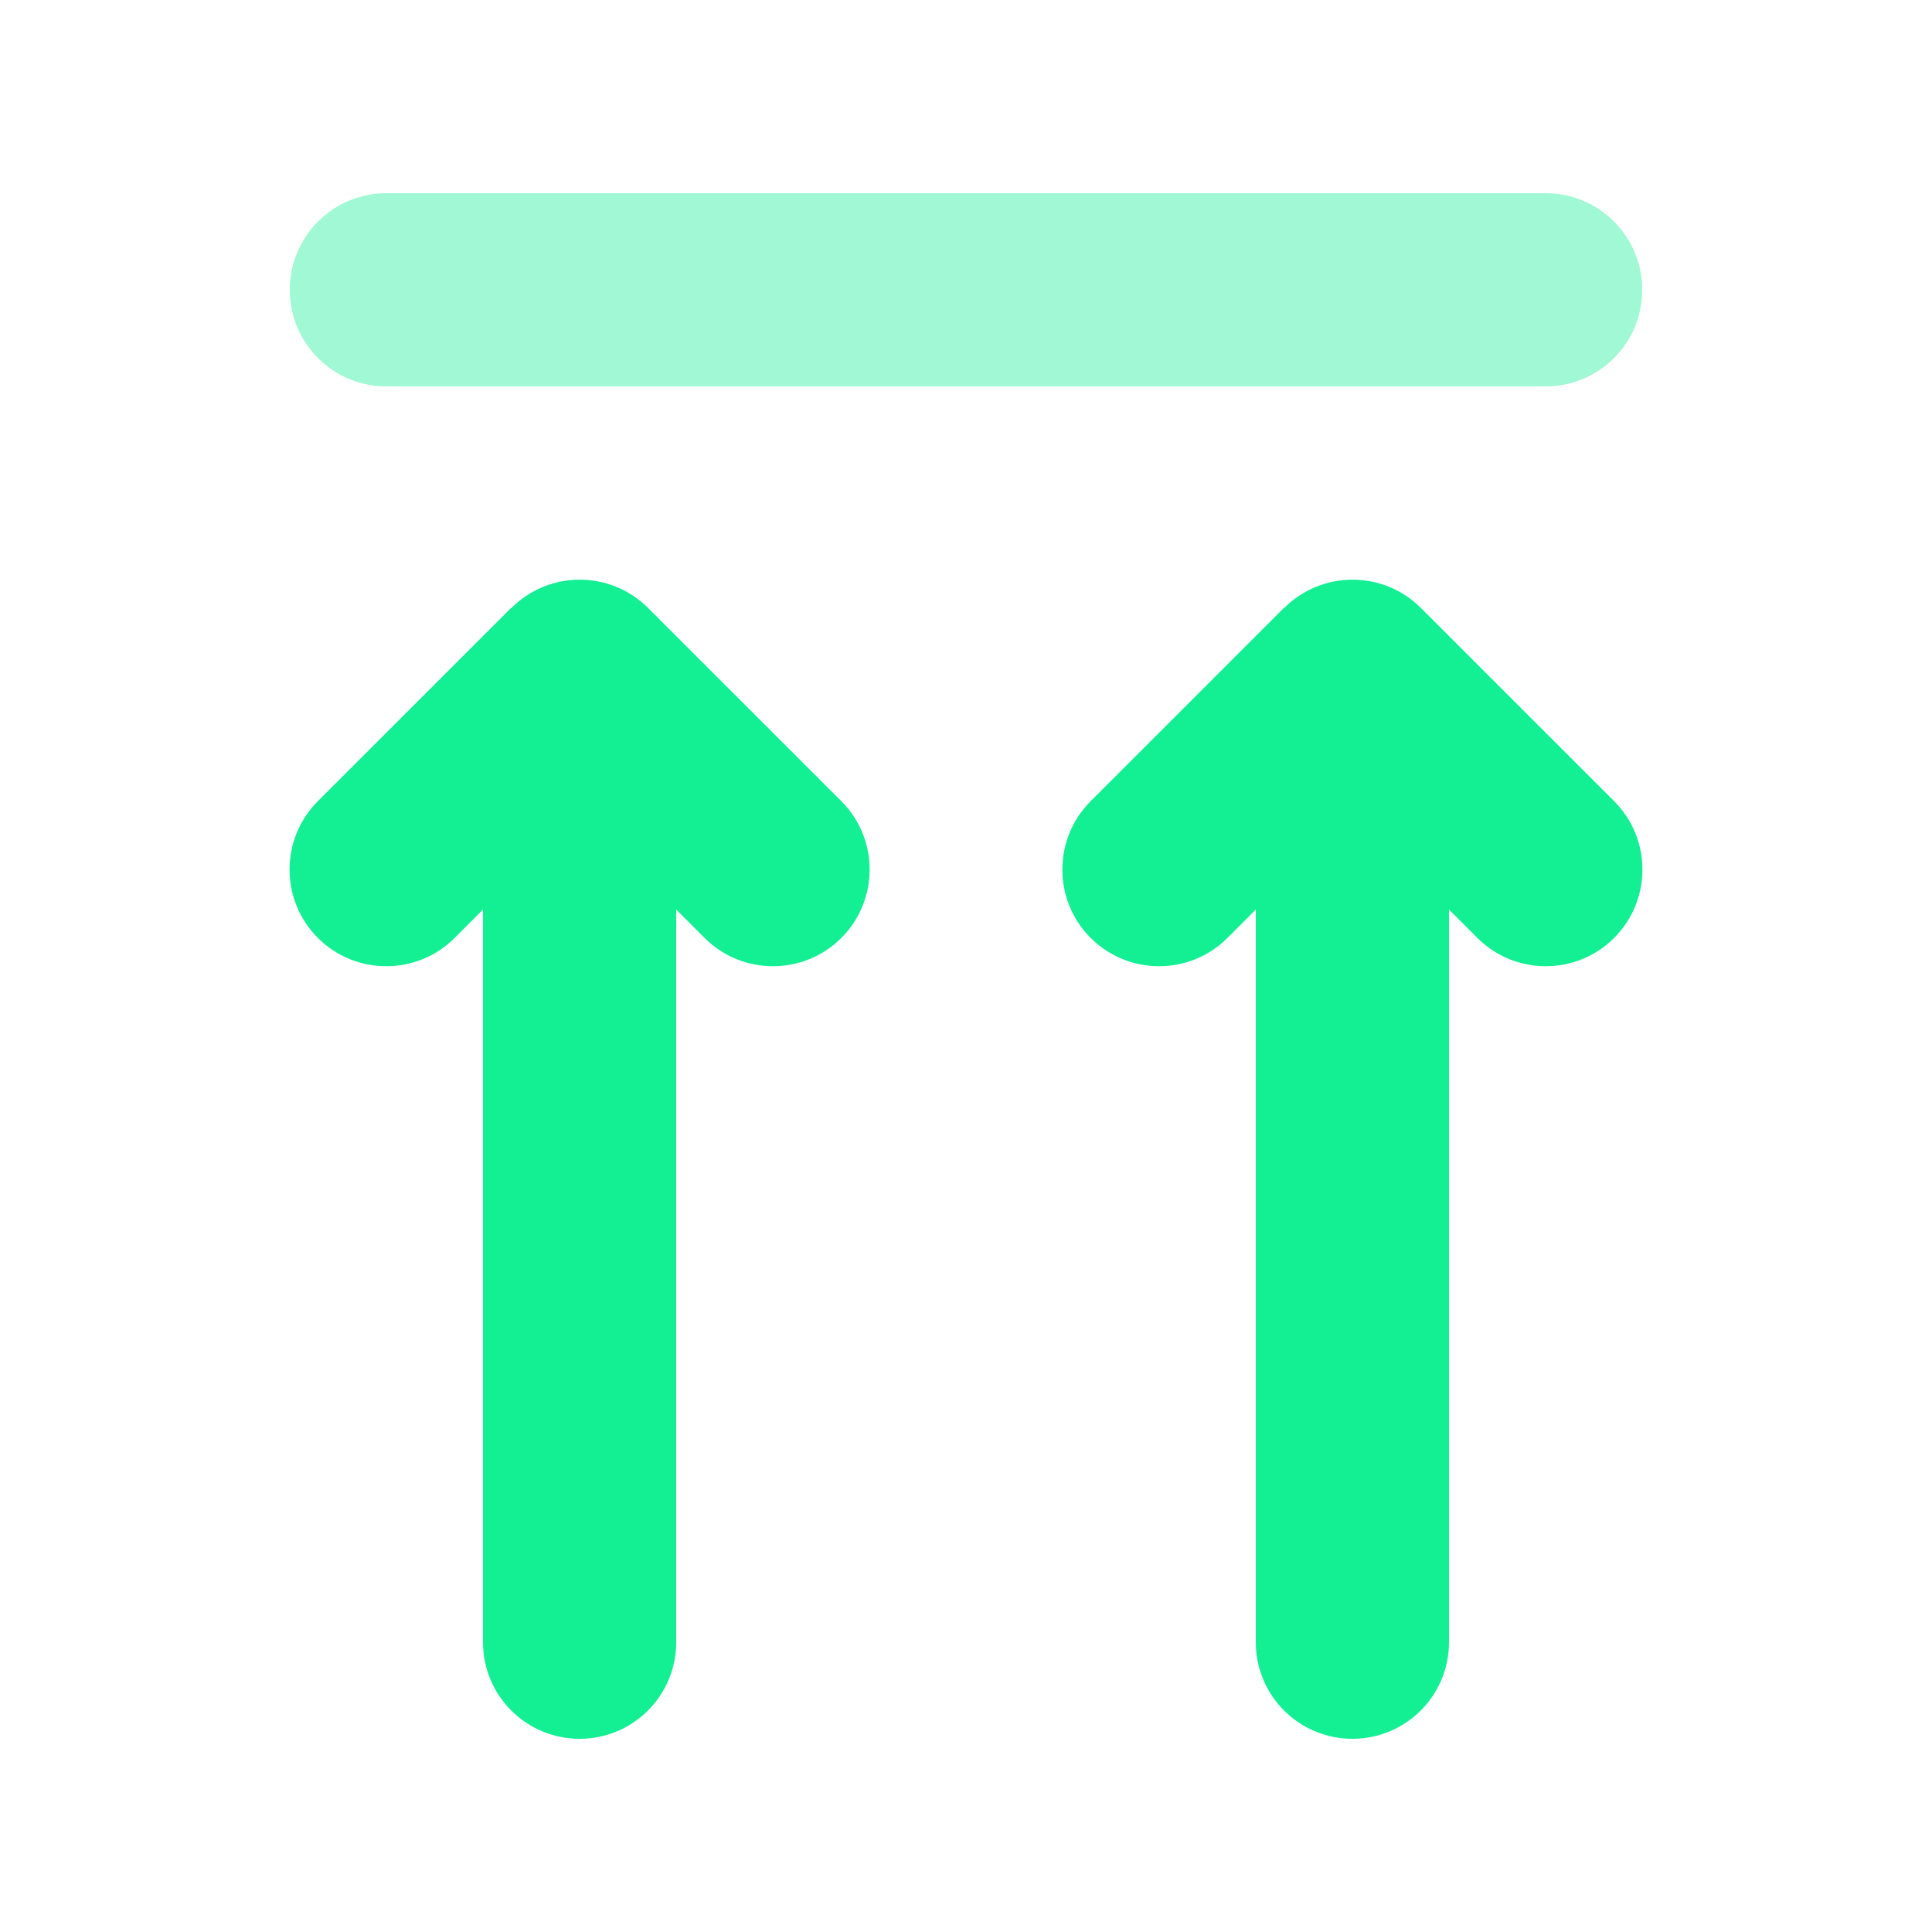
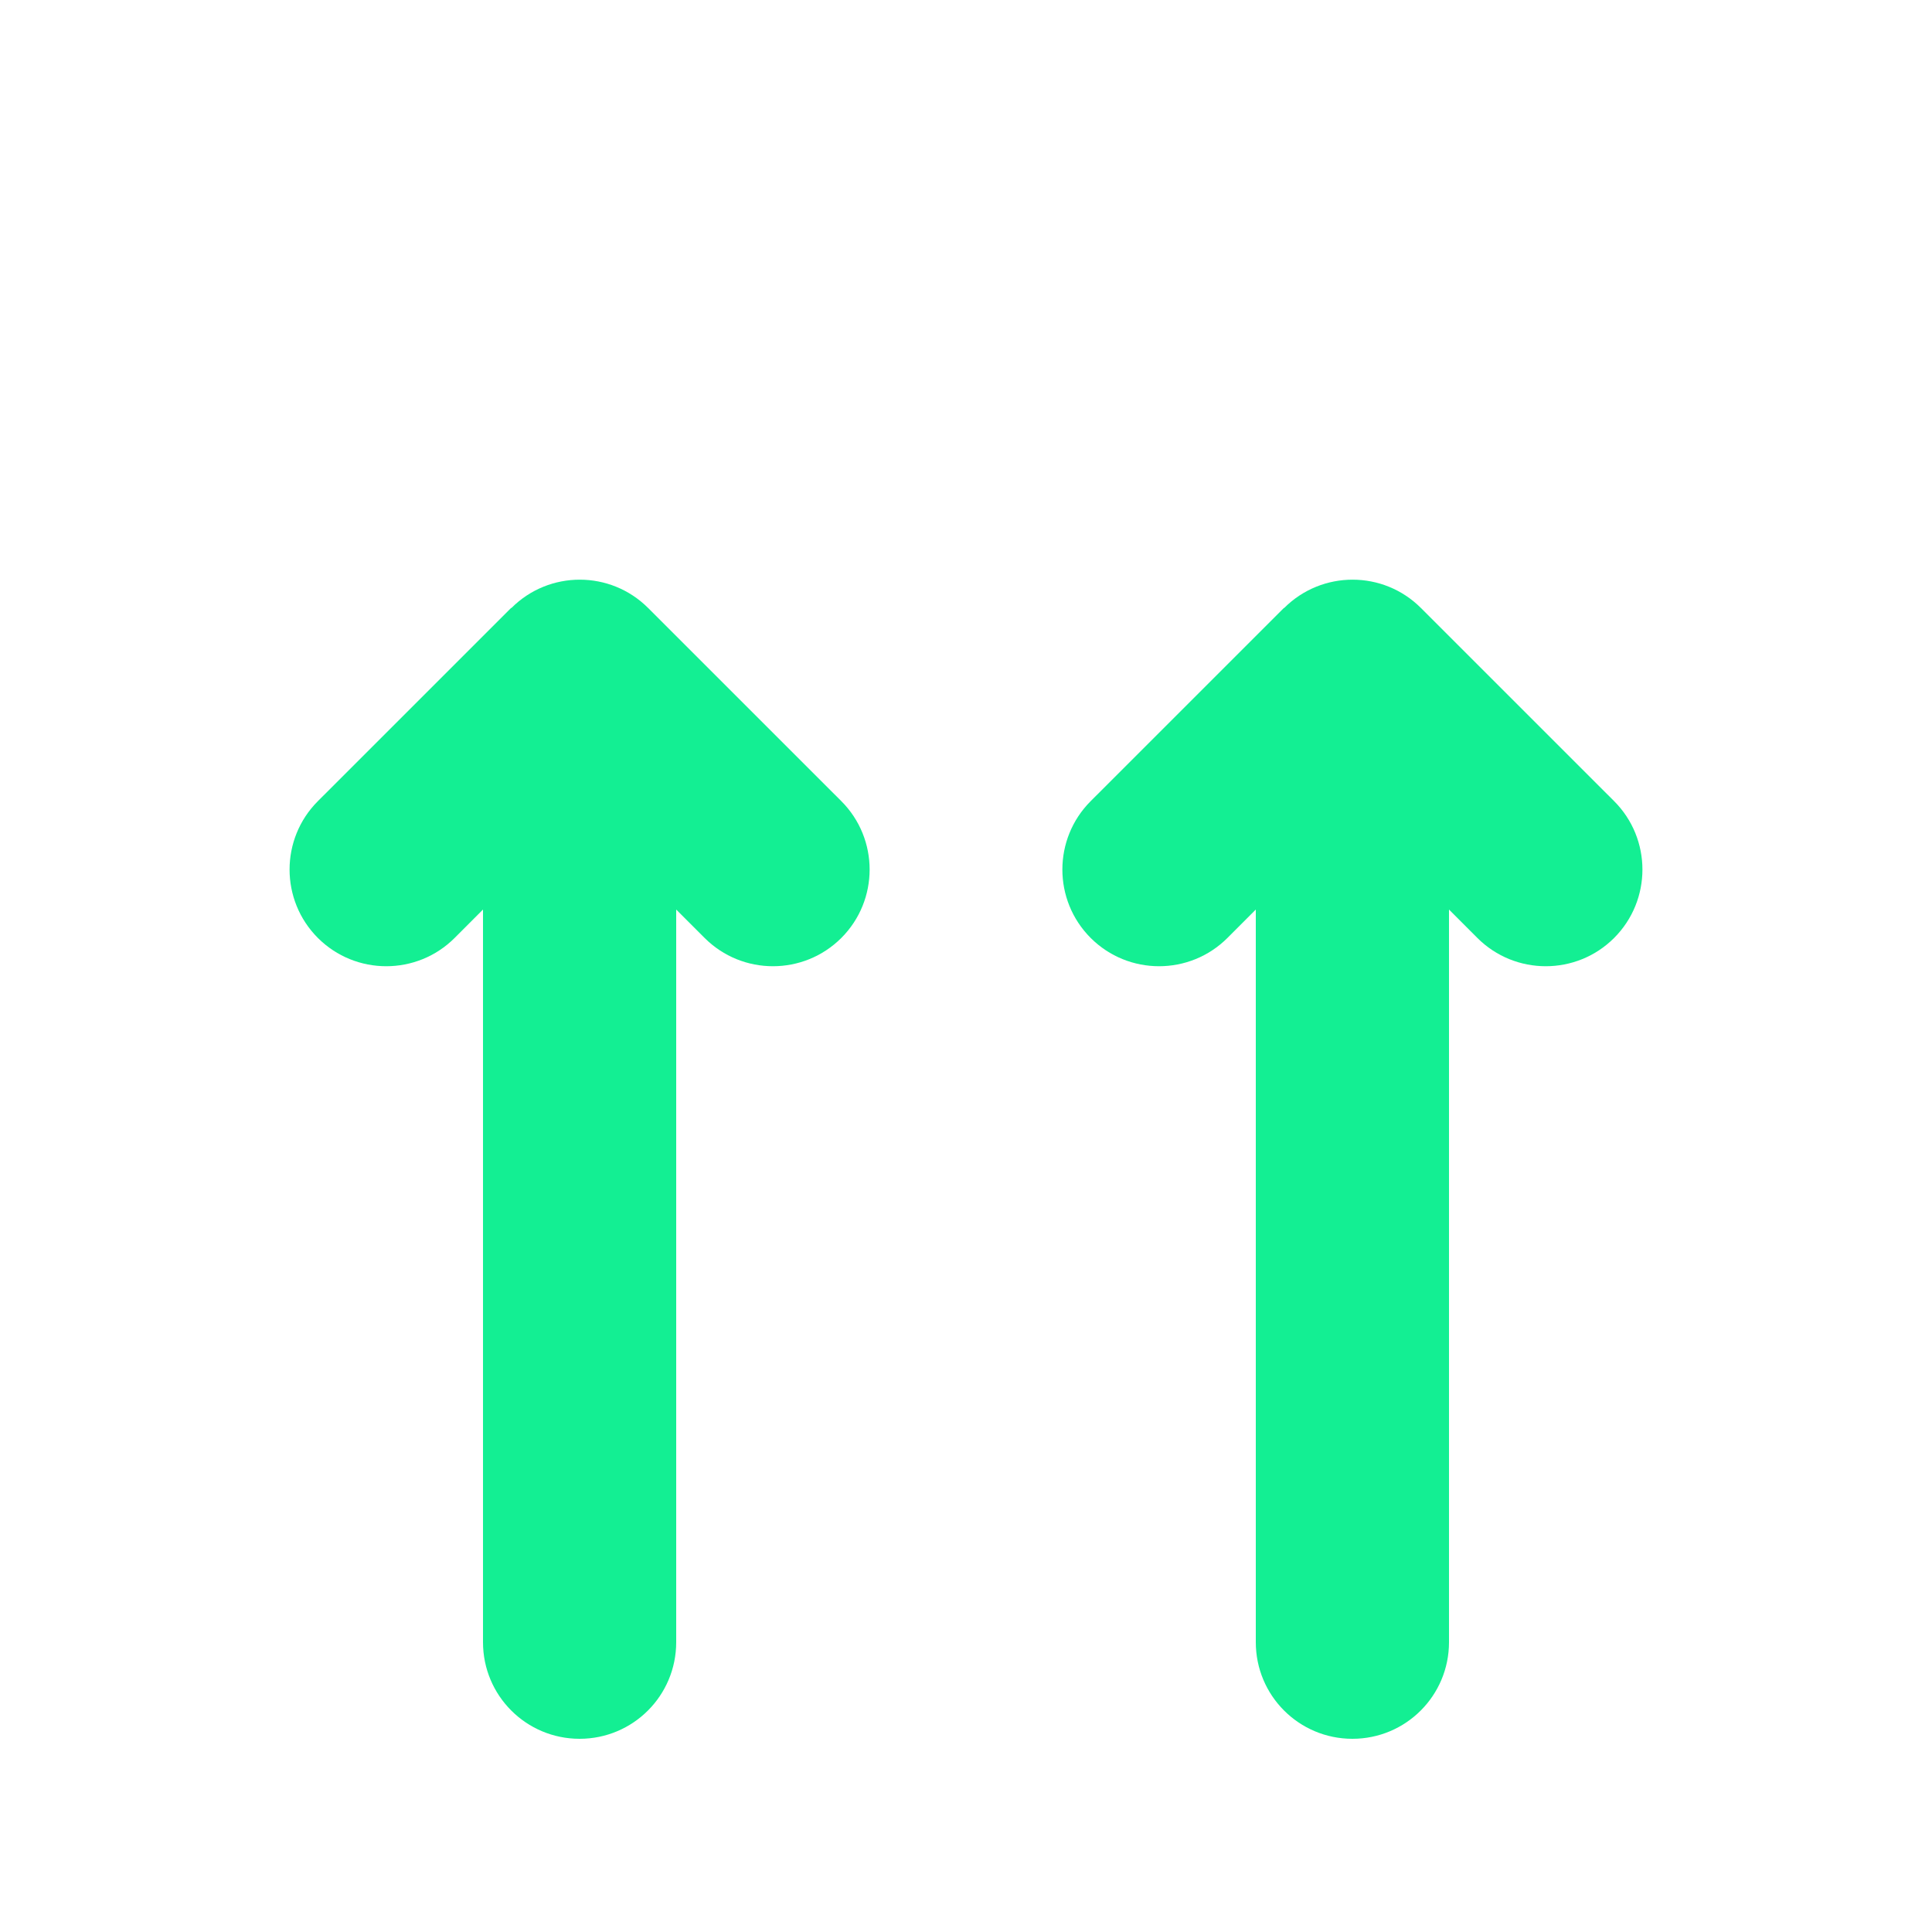
<svg xmlns="http://www.w3.org/2000/svg" fill="none" viewBox="0 0 40 40" height="40" width="40">
-   <path fill="#13EF93" d="M6 6C6 4.894 6.894 4 8 4H32C33.106 4 34 4.894 34 6C34 7.106 33.106 8 32 8H8C6.894 8 6 7.106 6 6Z" opacity="0.4" />
  <path fill="#13EF93" d="M10.588 12.588C11.369 11.806 12.637 11.806 13.419 12.588L17.419 16.587C18.2 17.369 18.2 18.637 17.419 19.419C16.637 20.2 15.369 20.2 14.588 19.419L14 18.831V34C14 35.106 13.106 36 12 36C10.894 36 10 35.106 10 34V18.831L9.413 19.419C8.631 20.2 7.363 20.2 6.581 19.419C5.8 18.637 5.8 17.369 6.581 16.587L10.581 12.588H10.588ZM26.587 12.588C27.369 11.806 28.638 11.806 29.419 12.588L33.419 16.587C34.2 17.369 34.2 18.637 33.419 19.419C32.638 20.2 31.369 20.2 30.587 19.419L30 18.831V34C30 35.106 29.106 36 28 36C26.894 36 26 35.106 26 34V18.831L25.413 19.419C24.631 20.2 23.363 20.2 22.581 19.419C21.8 18.637 21.8 17.369 22.581 16.587L26.581 12.588H26.587Z" />
</svg>